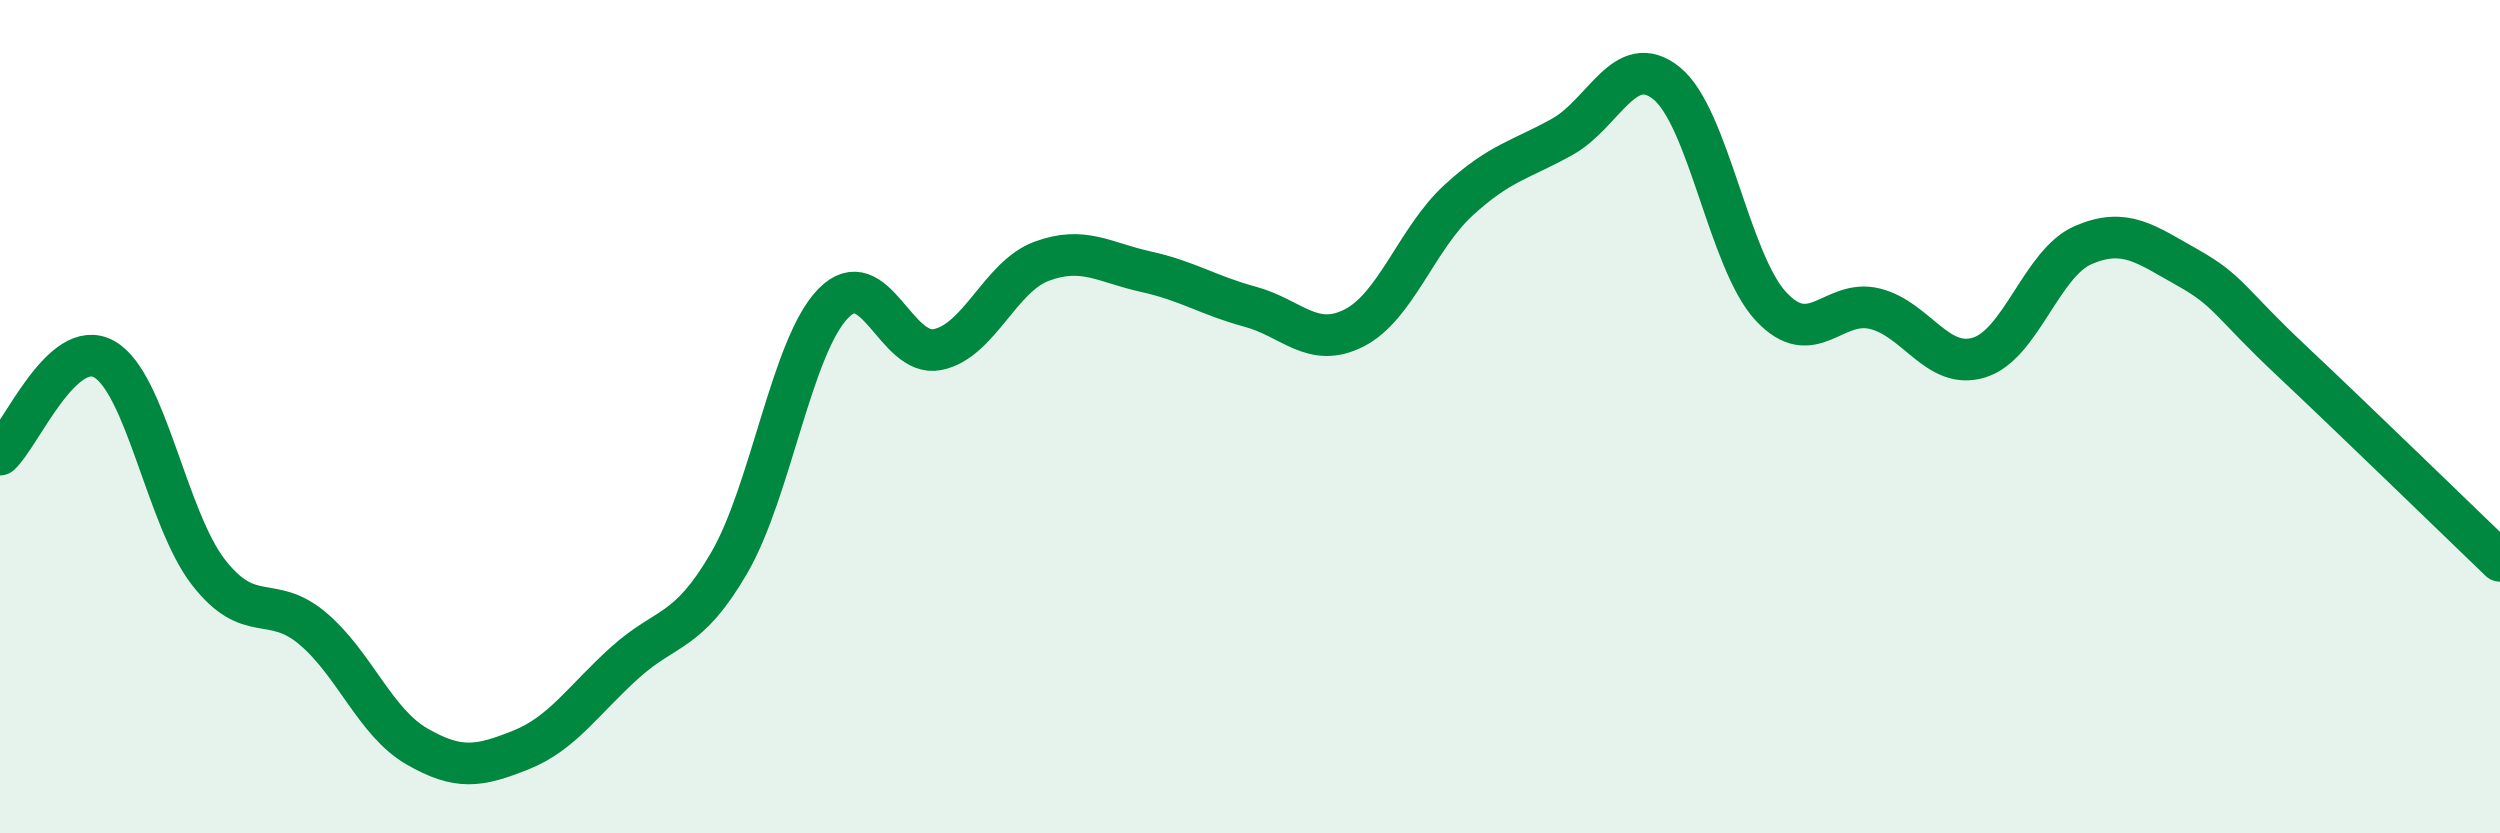
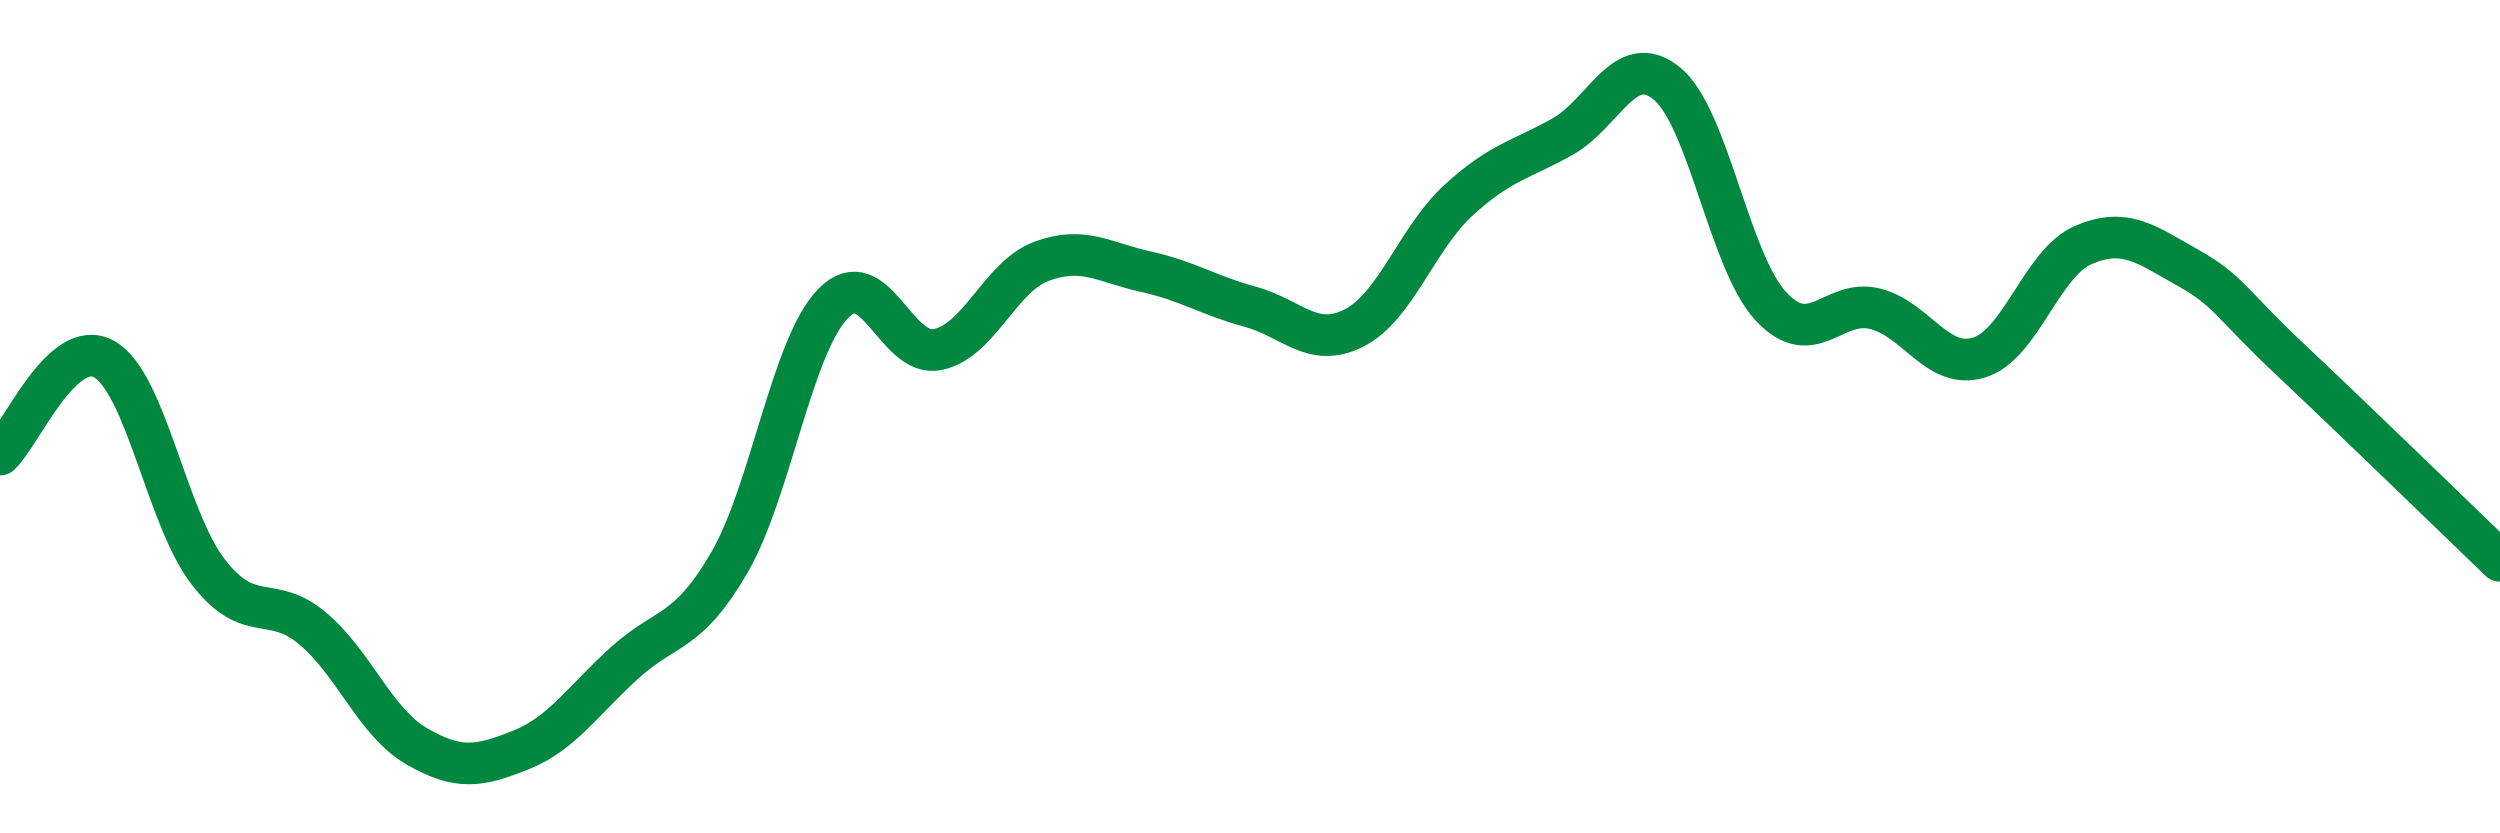
<svg xmlns="http://www.w3.org/2000/svg" width="60" height="20" viewBox="0 0 60 20">
-   <path d="M 0,10.91 C 0.5,10.45 1.5,8.06 2.5,8.62 C 3.5,9.18 4,12.44 5,13.73 C 6,15.02 6.5,14.24 7.5,15.08 C 8.5,15.92 9,17.33 10,17.91 C 11,18.49 11.5,18.4 12.5,18 C 13.5,17.6 14,16.8 15,15.9 C 16,15 16.5,15.23 17.5,13.51 C 18.5,11.79 19,8.3 20,7.28 C 21,6.26 21.5,8.59 22.5,8.39 C 23.5,8.19 24,6.64 25,6.27 C 26,5.9 26.5,6.3 27.5,6.52 C 28.5,6.74 29,7.09 30,7.36 C 31,7.63 31.5,8.38 32.5,7.87 C 33.5,7.36 34,5.73 35,4.81 C 36,3.89 36.5,3.84 37.5,3.28 C 38.5,2.72 39,1.19 40,2 C 41,2.81 41.5,6.27 42.5,7.35 C 43.5,8.43 44,7.16 45,7.41 C 46,7.66 46.5,8.89 47.5,8.58 C 48.5,8.27 49,6.31 50,5.88 C 51,5.45 51.5,5.86 52.5,6.42 C 53.5,6.98 53.5,7.25 55,8.66 C 56.5,10.07 59,12.5 60,13.46L60 20L0 20Z" fill="#008740" opacity="0.1" stroke-linecap="round" stroke-linejoin="round" />
  <path d="M 0,10.91 C 0.5,10.45 1.5,8.06 2.5,8.62 C 3.5,9.18 4,12.44 5,13.73 C 6,15.02 6.5,14.24 7.5,15.08 C 8.5,15.92 9,17.33 10,17.91 C 11,18.49 11.5,18.4 12.5,18 C 13.5,17.6 14,16.8 15,15.9 C 16,15 16.5,15.23 17.5,13.51 C 18.5,11.79 19,8.3 20,7.28 C 21,6.26 21.5,8.59 22.5,8.39 C 23.5,8.19 24,6.64 25,6.27 C 26,5.9 26.5,6.3 27.5,6.52 C 28.5,6.74 29,7.09 30,7.36 C 31,7.63 31.5,8.38 32.5,7.87 C 33.5,7.36 34,5.73 35,4.81 C 36,3.89 36.5,3.84 37.5,3.28 C 38.5,2.72 39,1.19 40,2 C 41,2.81 41.5,6.27 42.5,7.35 C 43.5,8.43 44,7.16 45,7.41 C 46,7.66 46.5,8.89 47.5,8.58 C 48.5,8.27 49,6.31 50,5.88 C 51,5.45 51.5,5.86 52.5,6.42 C 53.5,6.98 53.5,7.25 55,8.66 C 56.5,10.07 59,12.5 60,13.46" stroke="#008740" stroke-width="1" fill="none" stroke-linecap="round" stroke-linejoin="round" />
</svg>